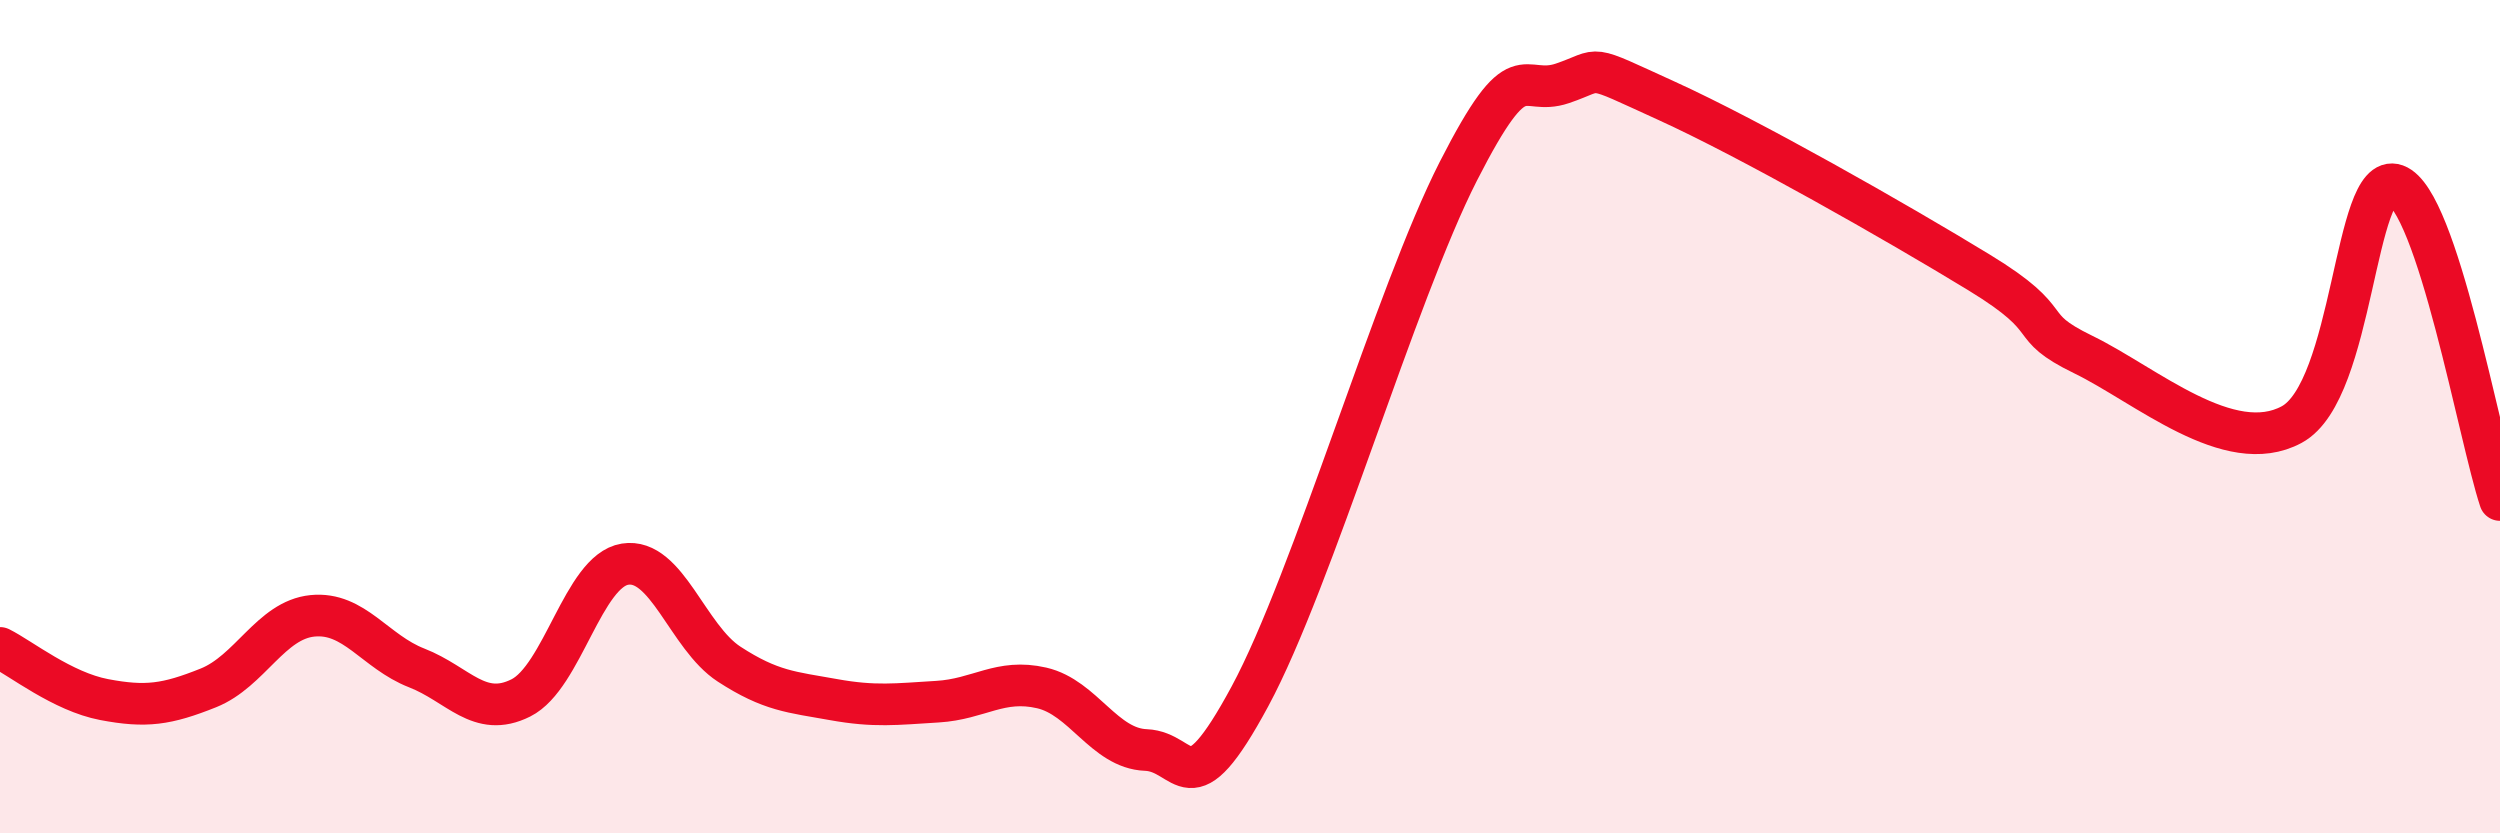
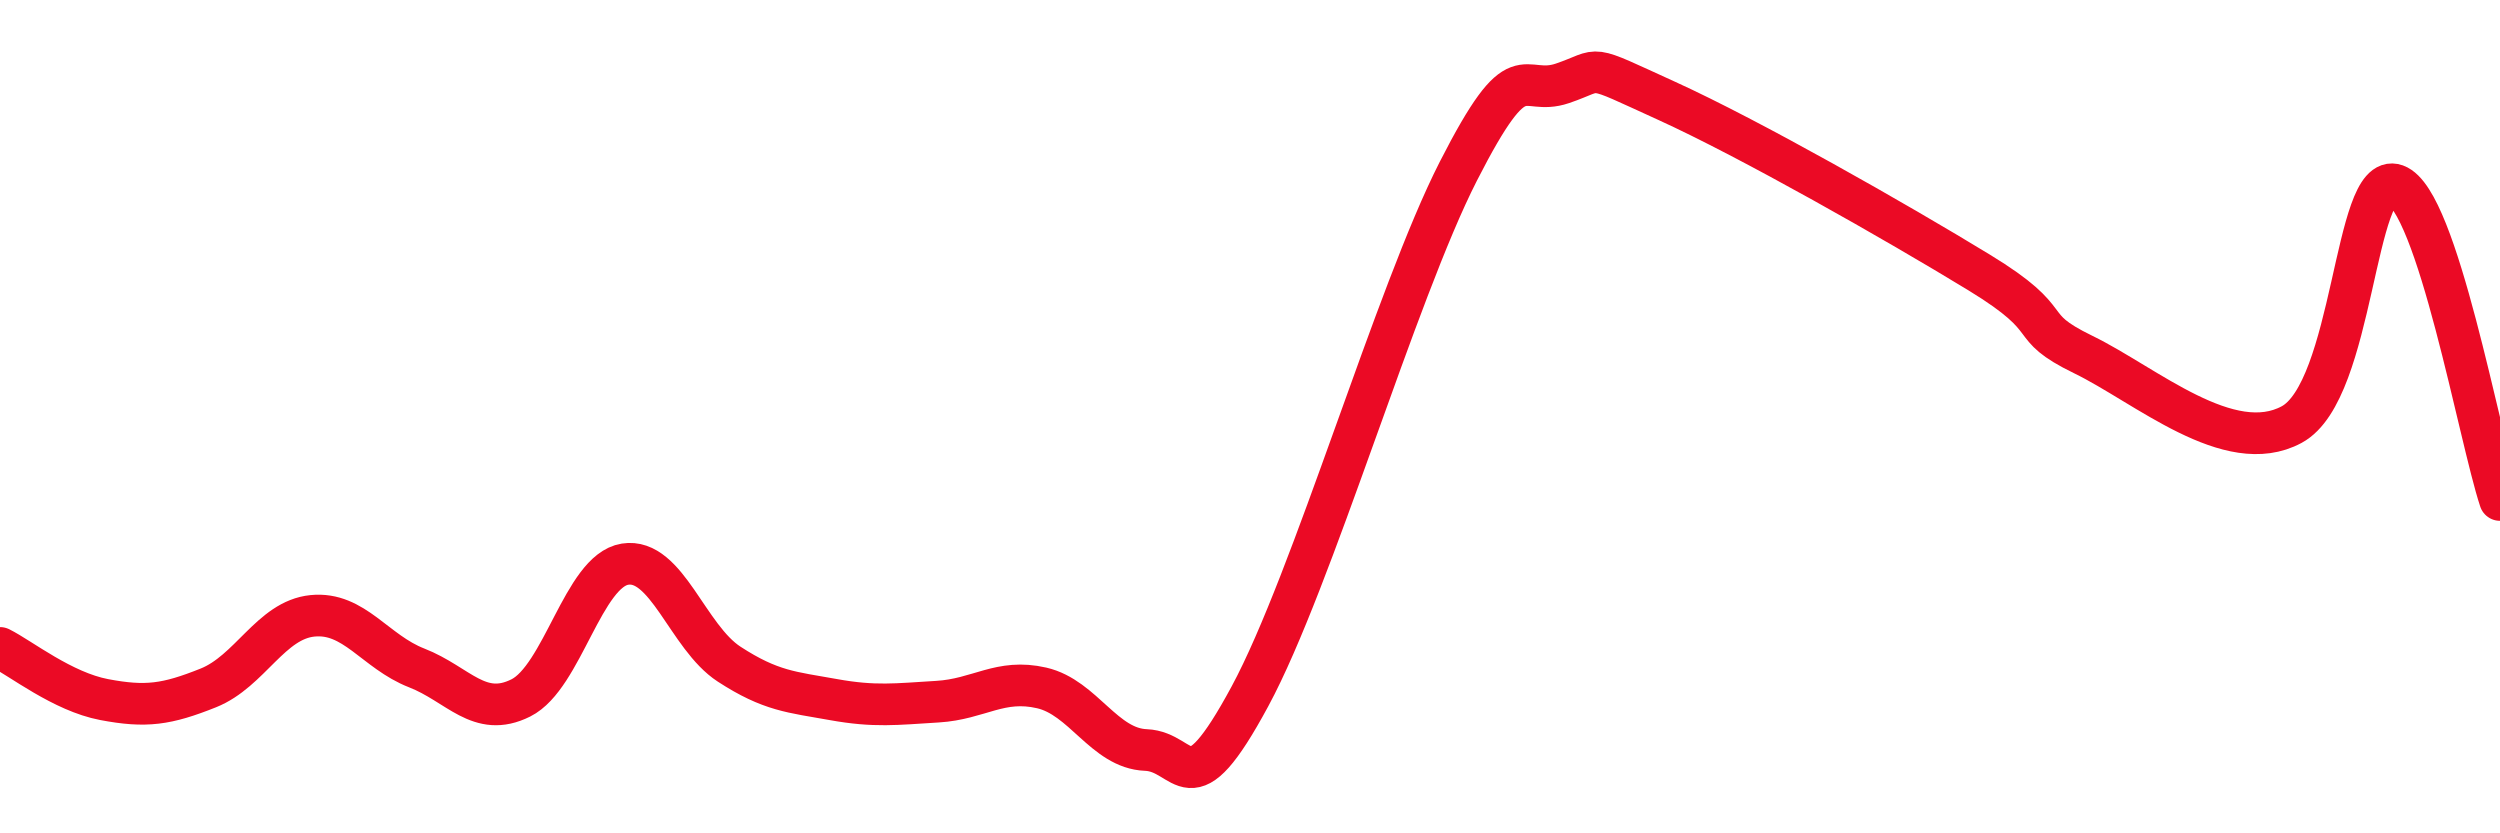
<svg xmlns="http://www.w3.org/2000/svg" width="60" height="20" viewBox="0 0 60 20">
-   <path d="M 0,15.55 C 0.5,15.8 1.5,16.6 2.5,16.79 C 3.5,16.98 4,16.91 5,16.51 C 6,16.11 6.5,14.88 7.5,14.78 C 8.5,14.68 9,15.64 10,16.03 C 11,16.42 11.5,17.25 12.5,16.75 C 13.5,16.25 14,13.7 15,13.54 C 16,13.38 16.5,15.29 17.5,15.94 C 18.5,16.59 19,16.61 20,16.79 C 21,16.97 21.5,16.9 22.5,16.84 C 23.5,16.78 24,16.28 25,16.51 C 26,16.74 26.5,17.96 27.5,18 C 28.5,18.04 28.5,19.49 30,16.71 C 31.5,13.93 33.5,7.05 35,4.11 C 36.5,1.17 36.5,2.34 37.5,2 C 38.5,1.66 38,1.51 40,2.42 C 42,3.33 45.5,5.32 47.5,6.54 C 49.5,7.76 48.5,7.78 50,8.51 C 51.5,9.24 53.5,11 55,10.19 C 56.5,9.38 56.5,4.08 57.5,4.44 C 58.5,4.8 59.5,10.49 60,12L60 20L0 20Z" fill="#EB0A25" opacity="0.1" stroke-linecap="round" stroke-linejoin="round" />
  <path d="M 0,15.55 C 0.5,15.8 1.5,16.6 2.5,16.79 C 3.5,16.98 4,16.91 5,16.51 C 6,16.11 6.5,14.88 7.5,14.78 C 8.5,14.68 9,15.64 10,16.03 C 11,16.42 11.5,17.25 12.5,16.75 C 13.5,16.25 14,13.7 15,13.54 C 16,13.38 16.5,15.29 17.5,15.94 C 18.5,16.59 19,16.61 20,16.79 C 21,16.97 21.5,16.9 22.5,16.84 C 23.5,16.78 24,16.28 25,16.51 C 26,16.74 26.5,17.96 27.5,18 C 28.5,18.04 28.5,19.49 30,16.71 C 31.5,13.93 33.5,7.05 35,4.11 C 36.5,1.17 36.5,2.34 37.5,2 C 38.5,1.66 38,1.51 40,2.42 C 42,3.33 45.5,5.32 47.5,6.54 C 49.5,7.76 48.5,7.78 50,8.51 C 51.5,9.24 53.5,11 55,10.19 C 56.5,9.38 56.5,4.08 57.5,4.44 C 58.5,4.8 59.5,10.49 60,12" stroke="#EB0A25" stroke-width="1" fill="none" stroke-linecap="round" stroke-linejoin="round" />
</svg>